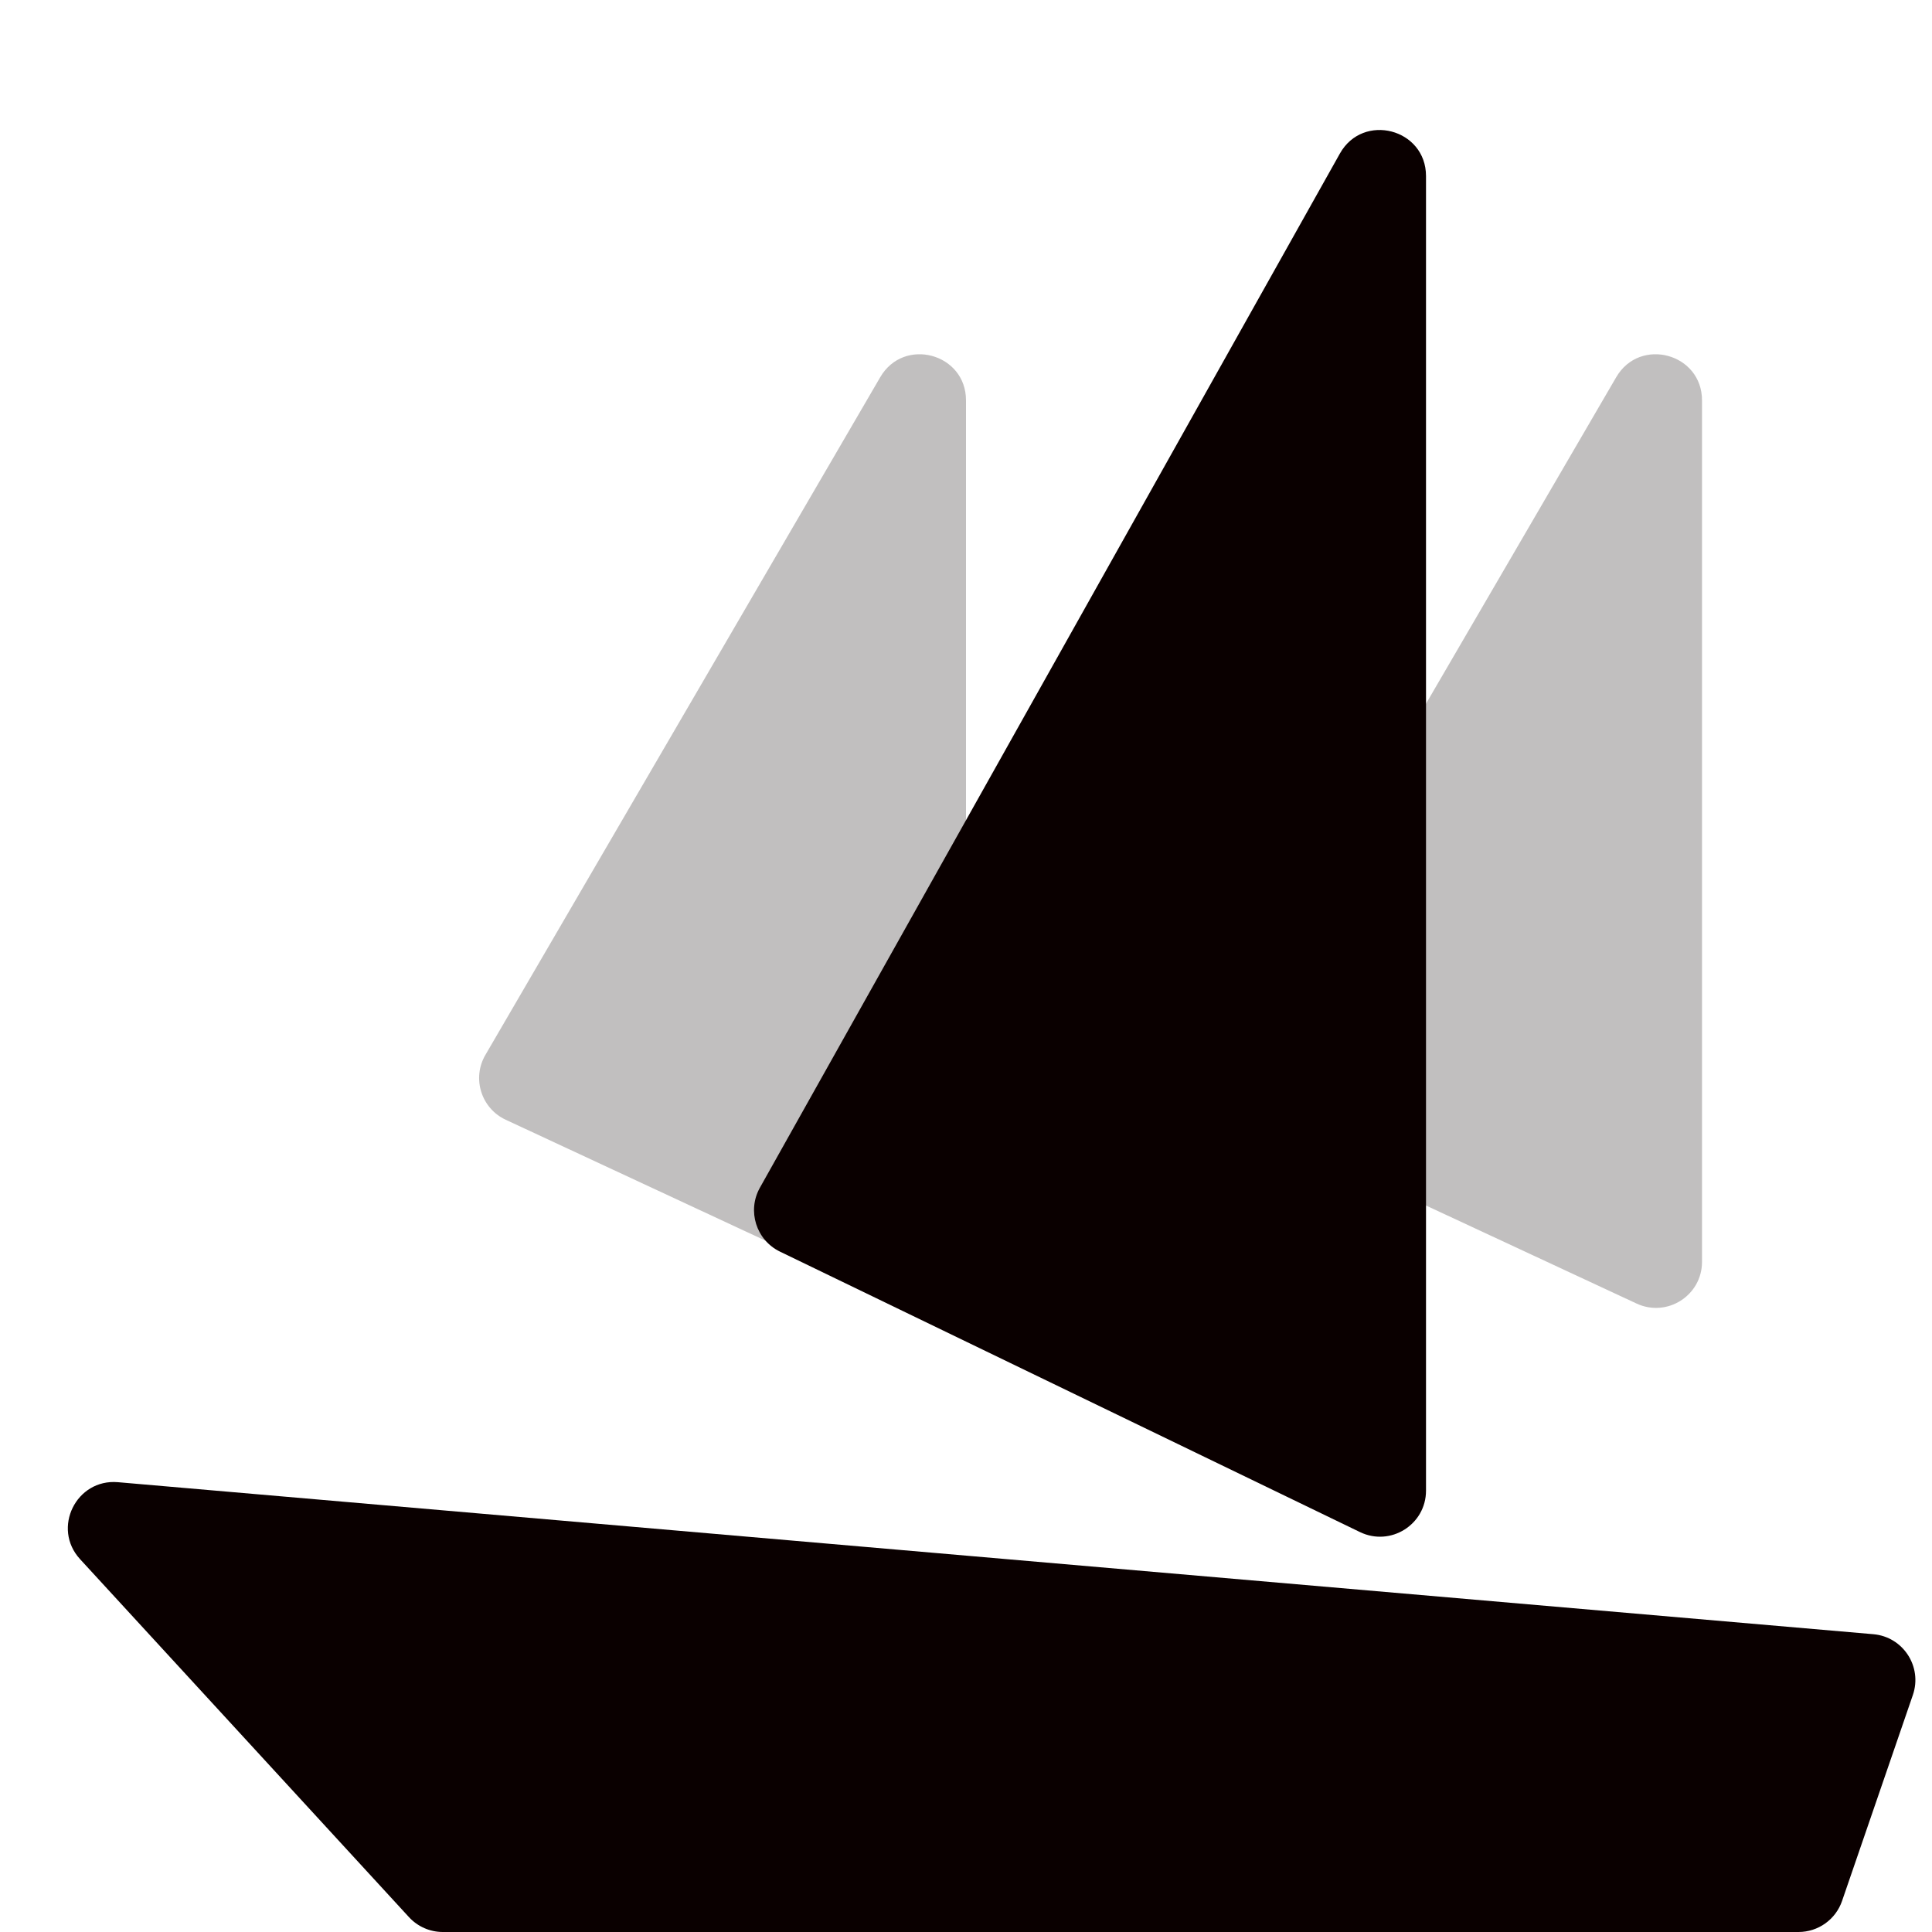
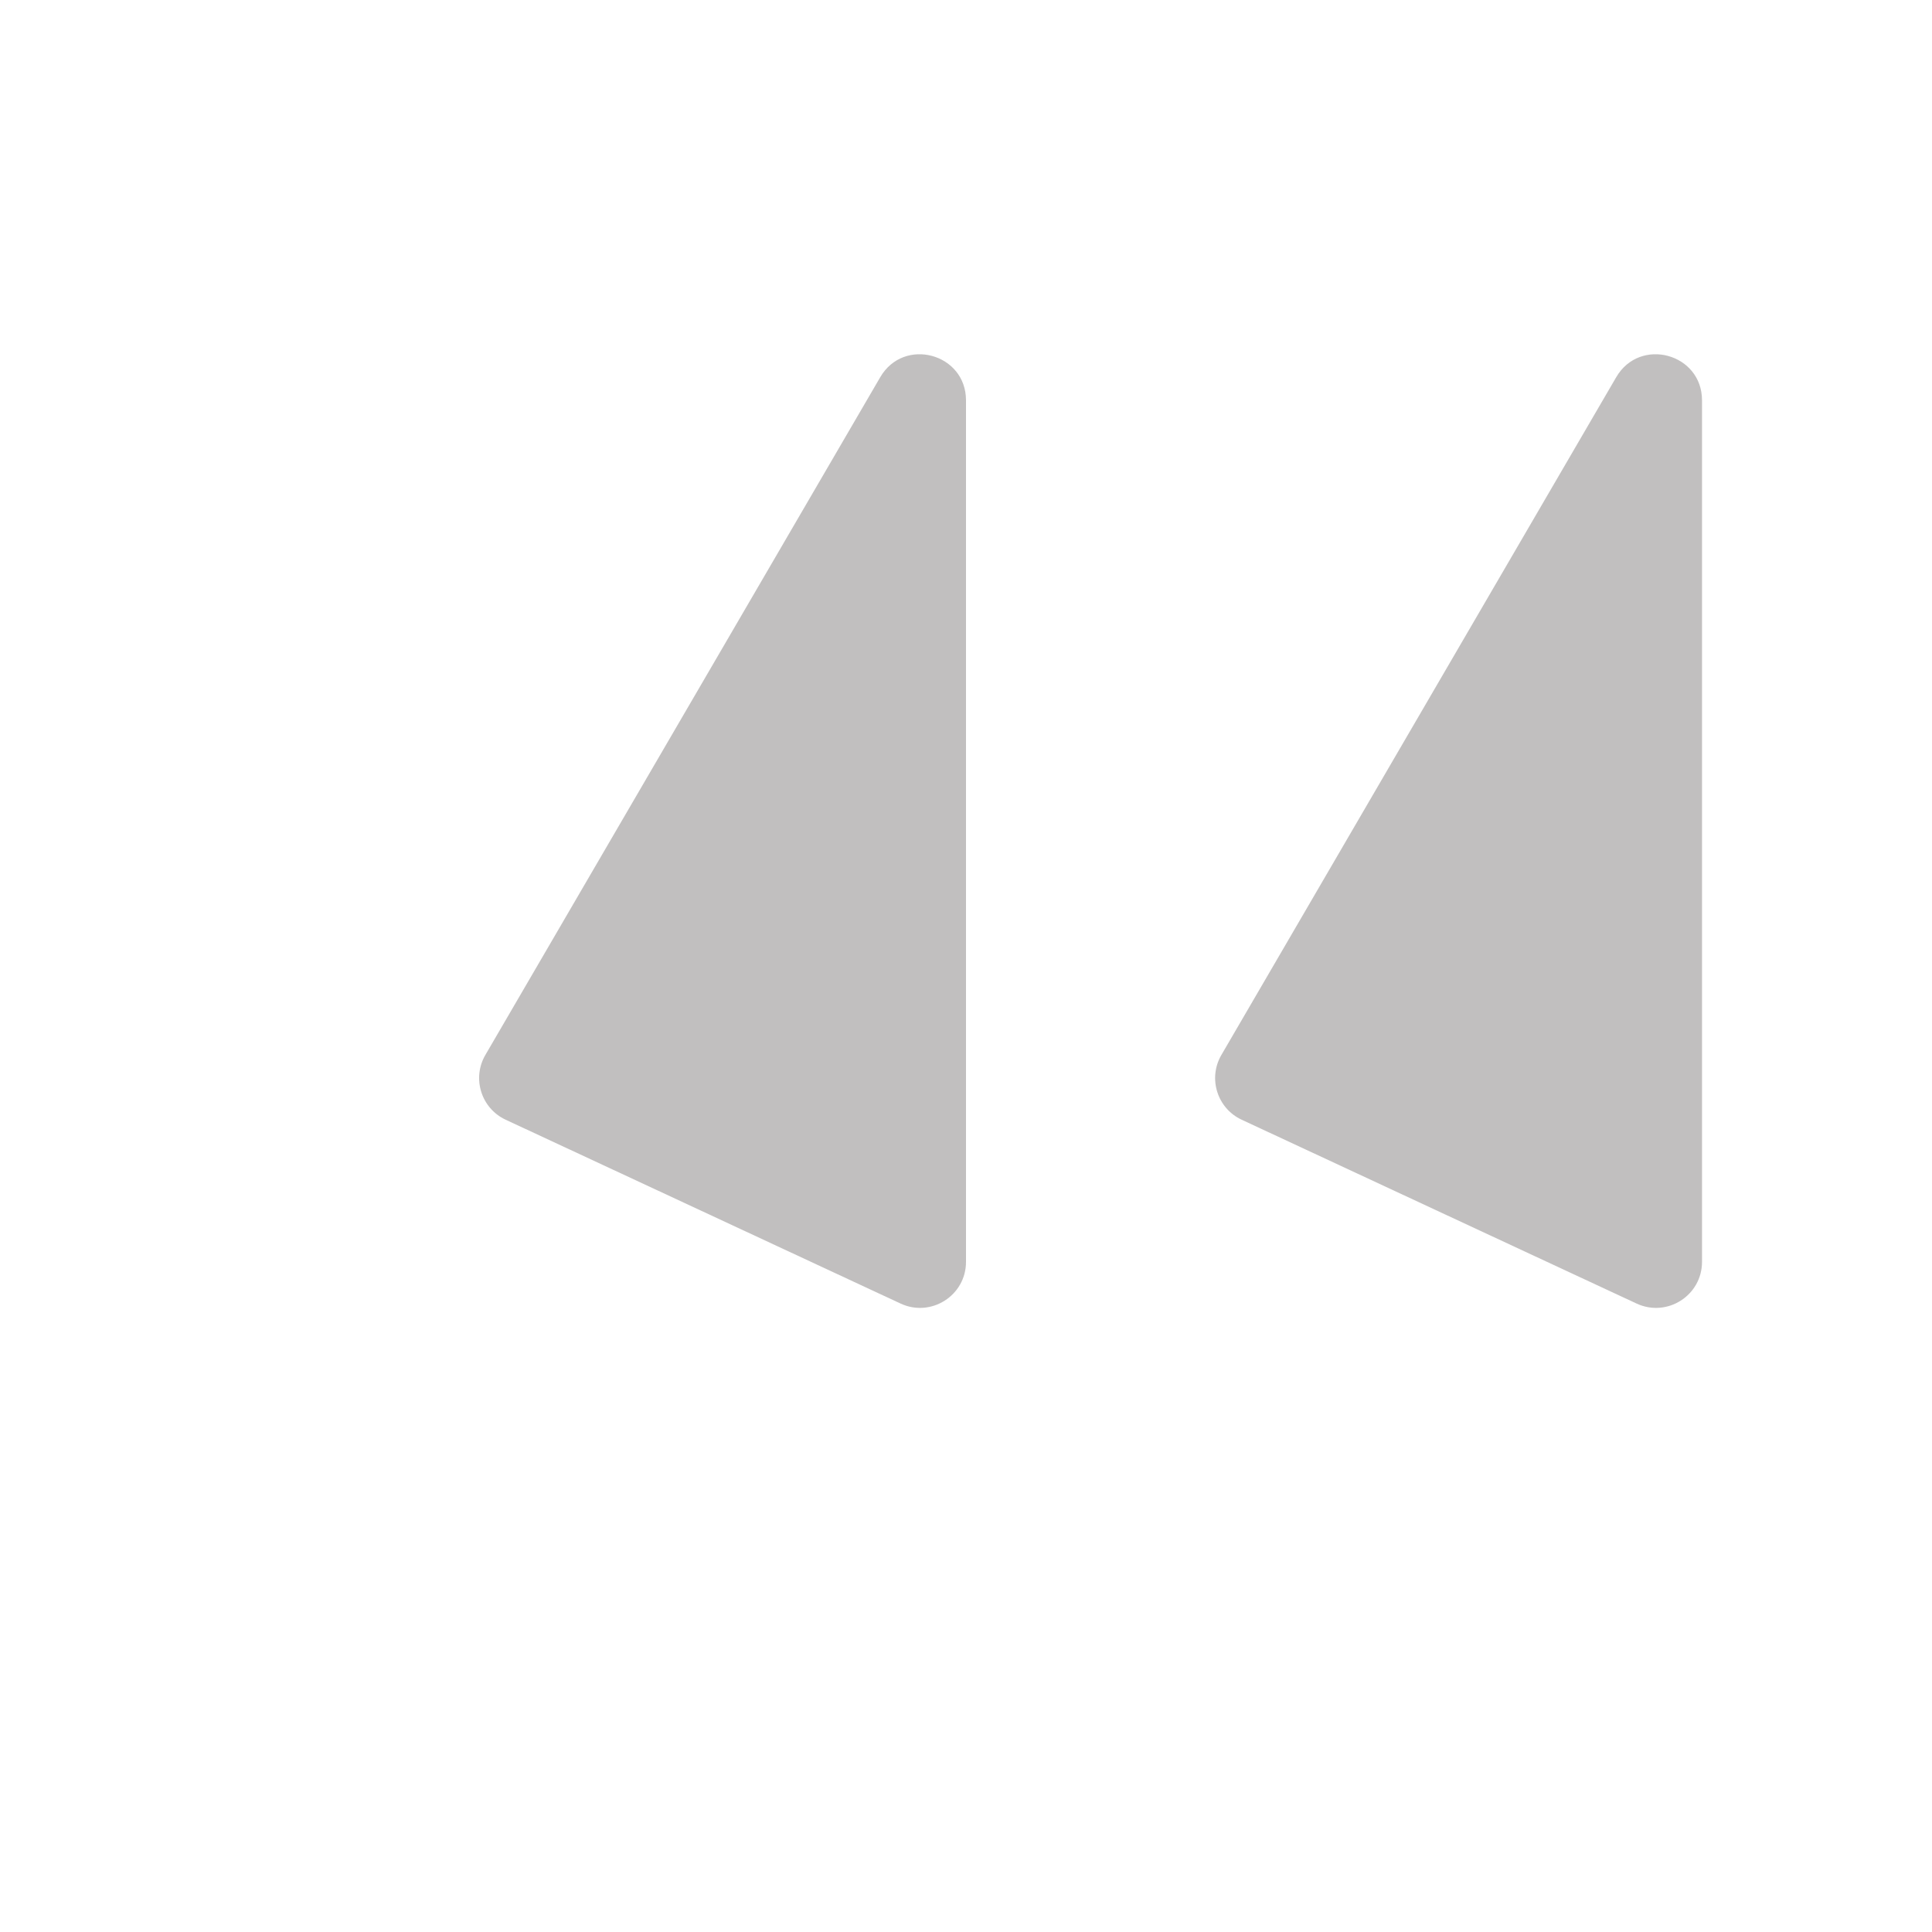
<svg xmlns="http://www.w3.org/2000/svg" width="50" height="50" viewBox="0 0 50 50" fill="none">
  <path opacity="0.25" d="M44.048 10.361V32.657C44.048 33.527 43.144 34.103 42.355 33.736L32.136 28.979C31.5 28.684 31.257 27.906 31.61 27.301L41.828 9.761C42.44 8.711 44.048 9.145 44.048 10.361Z" fill="#0A0000" />
  <path opacity="0.25" d="M25 10.361V32.657C25 33.527 24.096 34.103 23.307 33.736L13.088 28.979C12.453 28.684 12.209 27.906 12.562 27.301L22.781 9.761C23.393 8.711 25 9.145 25 10.361Z" fill="#0A0000" />
-   <path d="M3.052 38.359L48.481 42.293C49.253 42.36 49.756 43.133 49.505 43.866L47.672 49.197C47.507 49.677 47.054 50 46.546 50H11.46C11.127 50 10.809 49.86 10.584 49.615L2.072 40.351C1.338 39.551 1.97 38.266 3.052 38.359Z" fill="#0A0000" />
-   <path d="M36.905 4.557V38.578C36.905 39.456 35.987 40.032 35.196 39.65L20.186 32.392C19.569 32.093 19.331 31.336 19.666 30.738L34.676 3.974C35.276 2.905 36.905 3.331 36.905 4.557Z" fill="#0A0000" />
</svg>